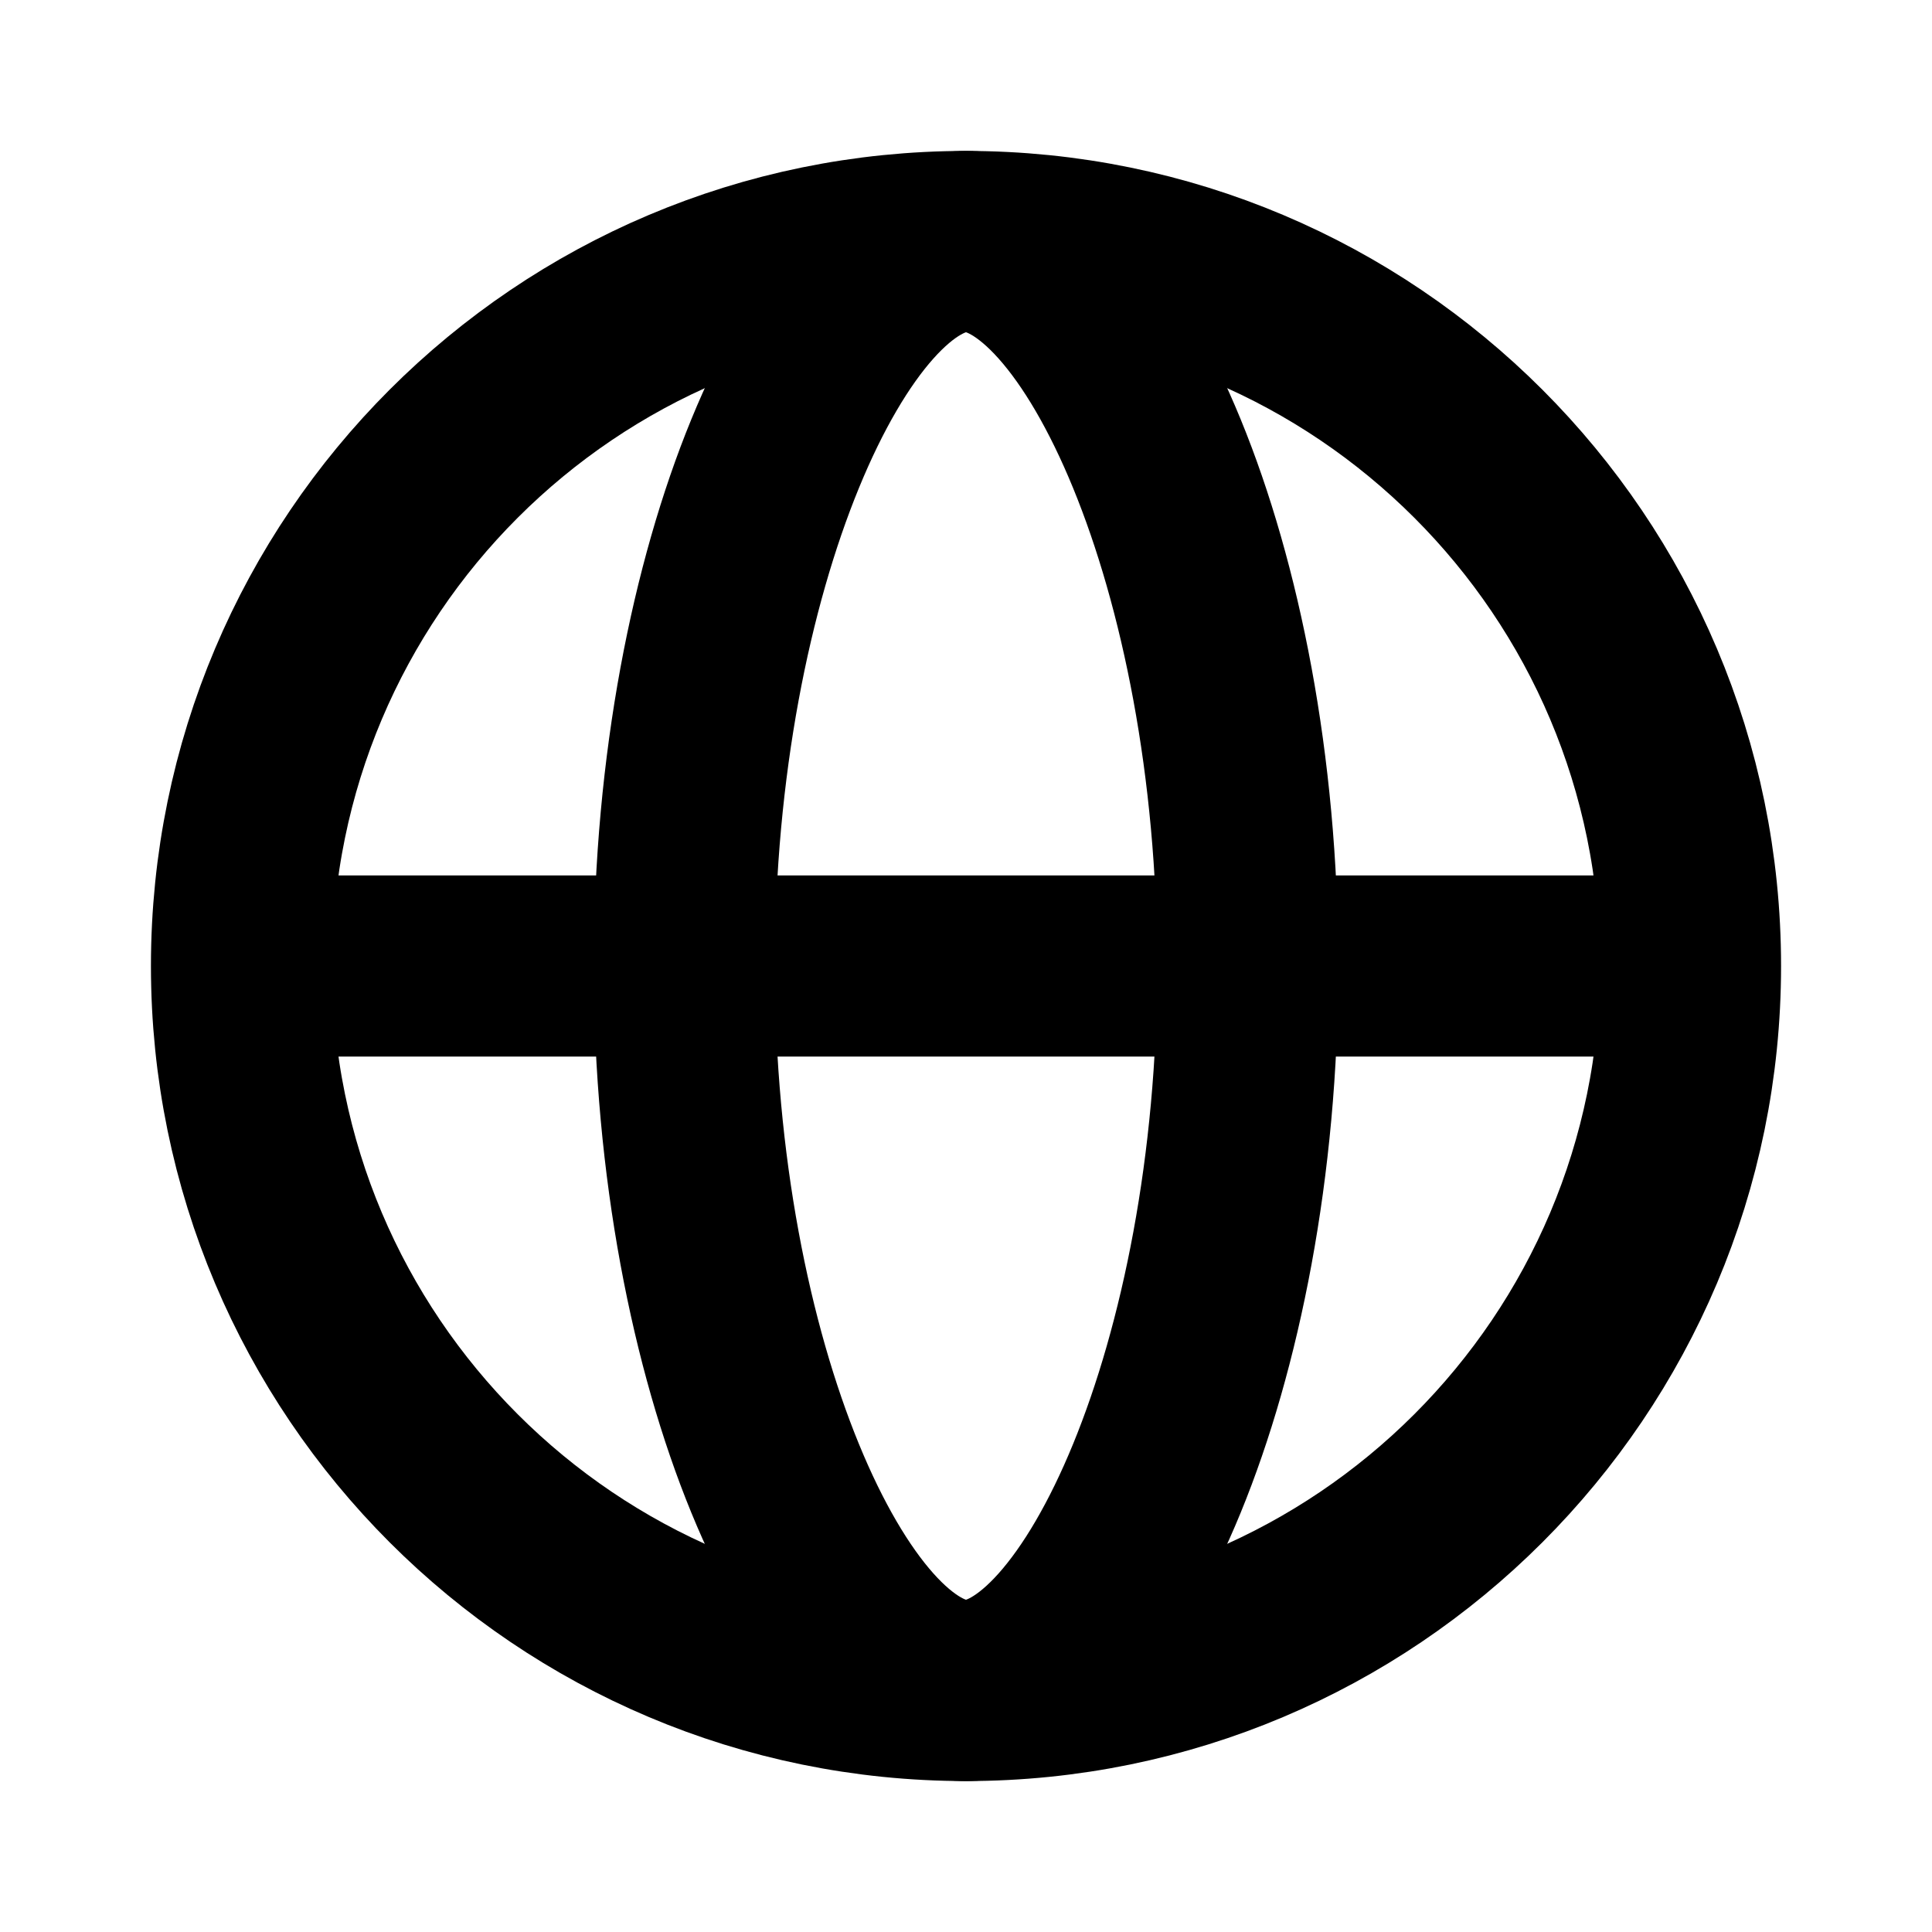
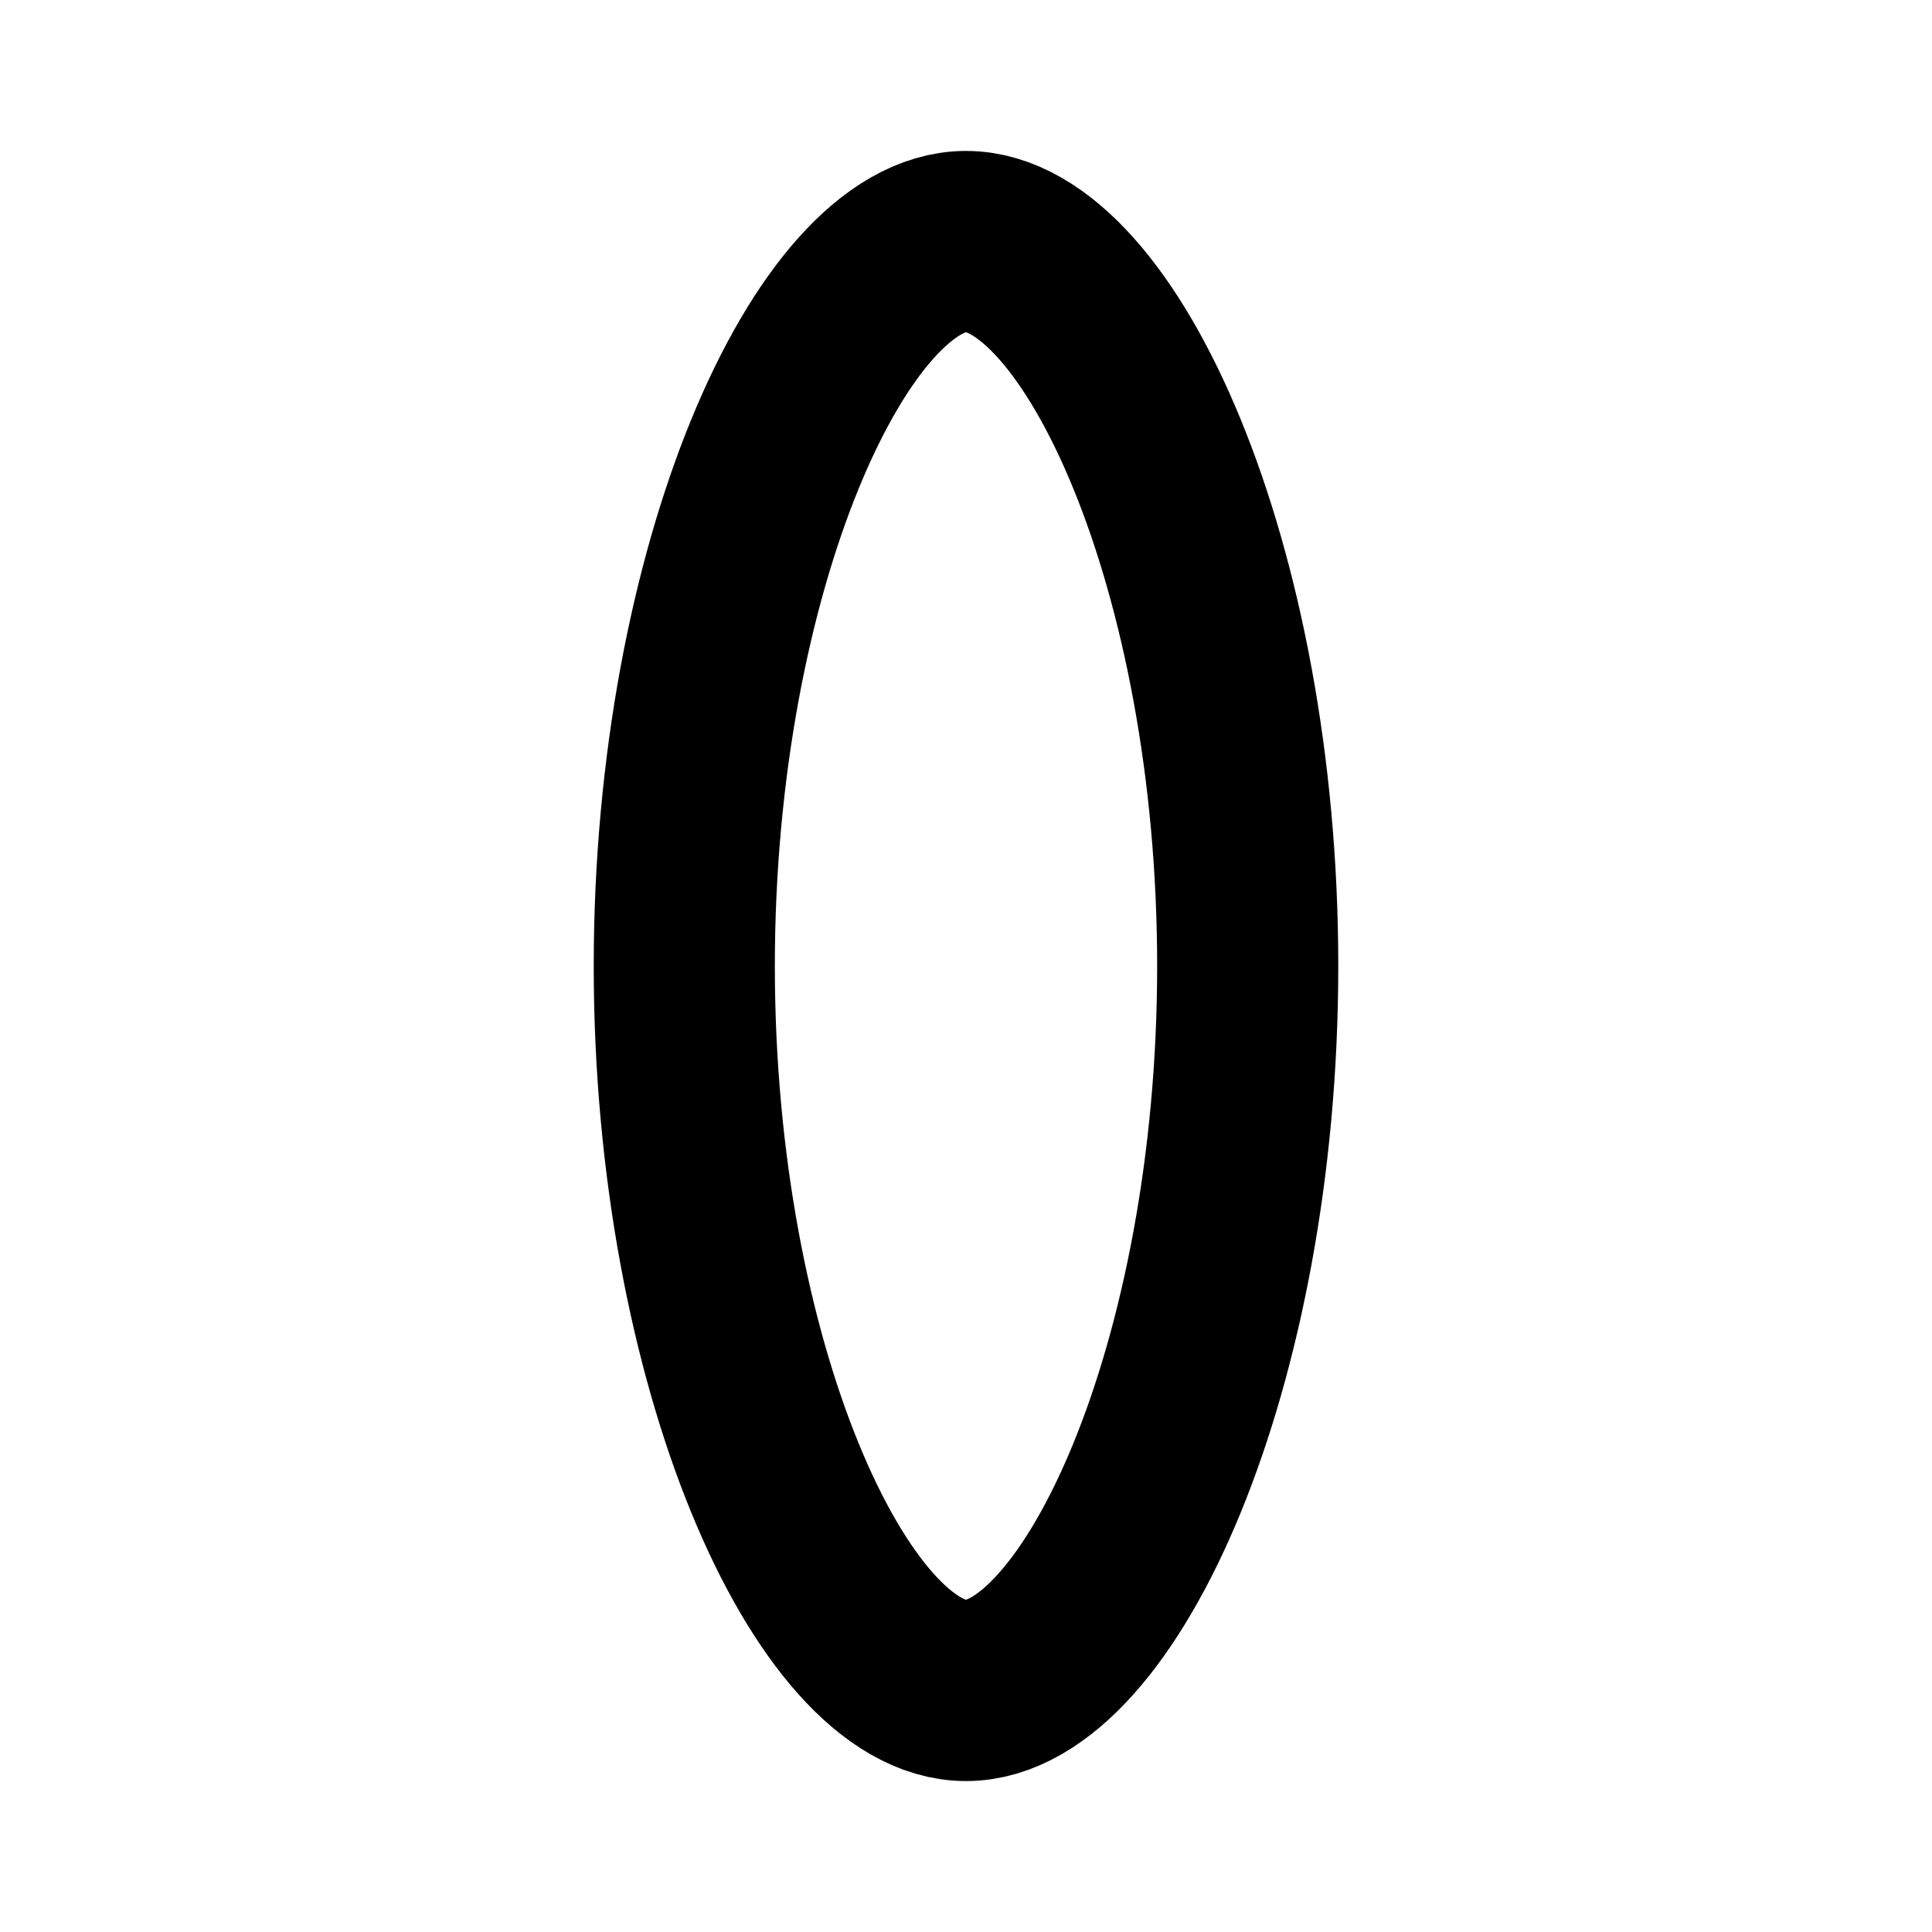
<svg xmlns="http://www.w3.org/2000/svg" width="16" height="16" viewBox="0 0 16 16" fill="none">
-   <path d="M14 8C14 11.314 11.314 14 8 14C4.686 14 2 11.314 2 8M14 8C14 4.686 11.314 2 8 2C4.686 2 2 4.686 2 8M14 8H2" stroke="black" stroke-width="1.5" stroke-linecap="round" stroke-linejoin="round" />
  <path d="M10.333 8C10.333 11.314 9.105 14 8 14C6.895 14 5.667 11.314 5.667 8C5.667 4.686 6.895 2 8 2C9.105 2 10.333 4.686 10.333 8Z" stroke="black" stroke-width="1.5" stroke-linecap="round" stroke-linejoin="round" />
</svg>